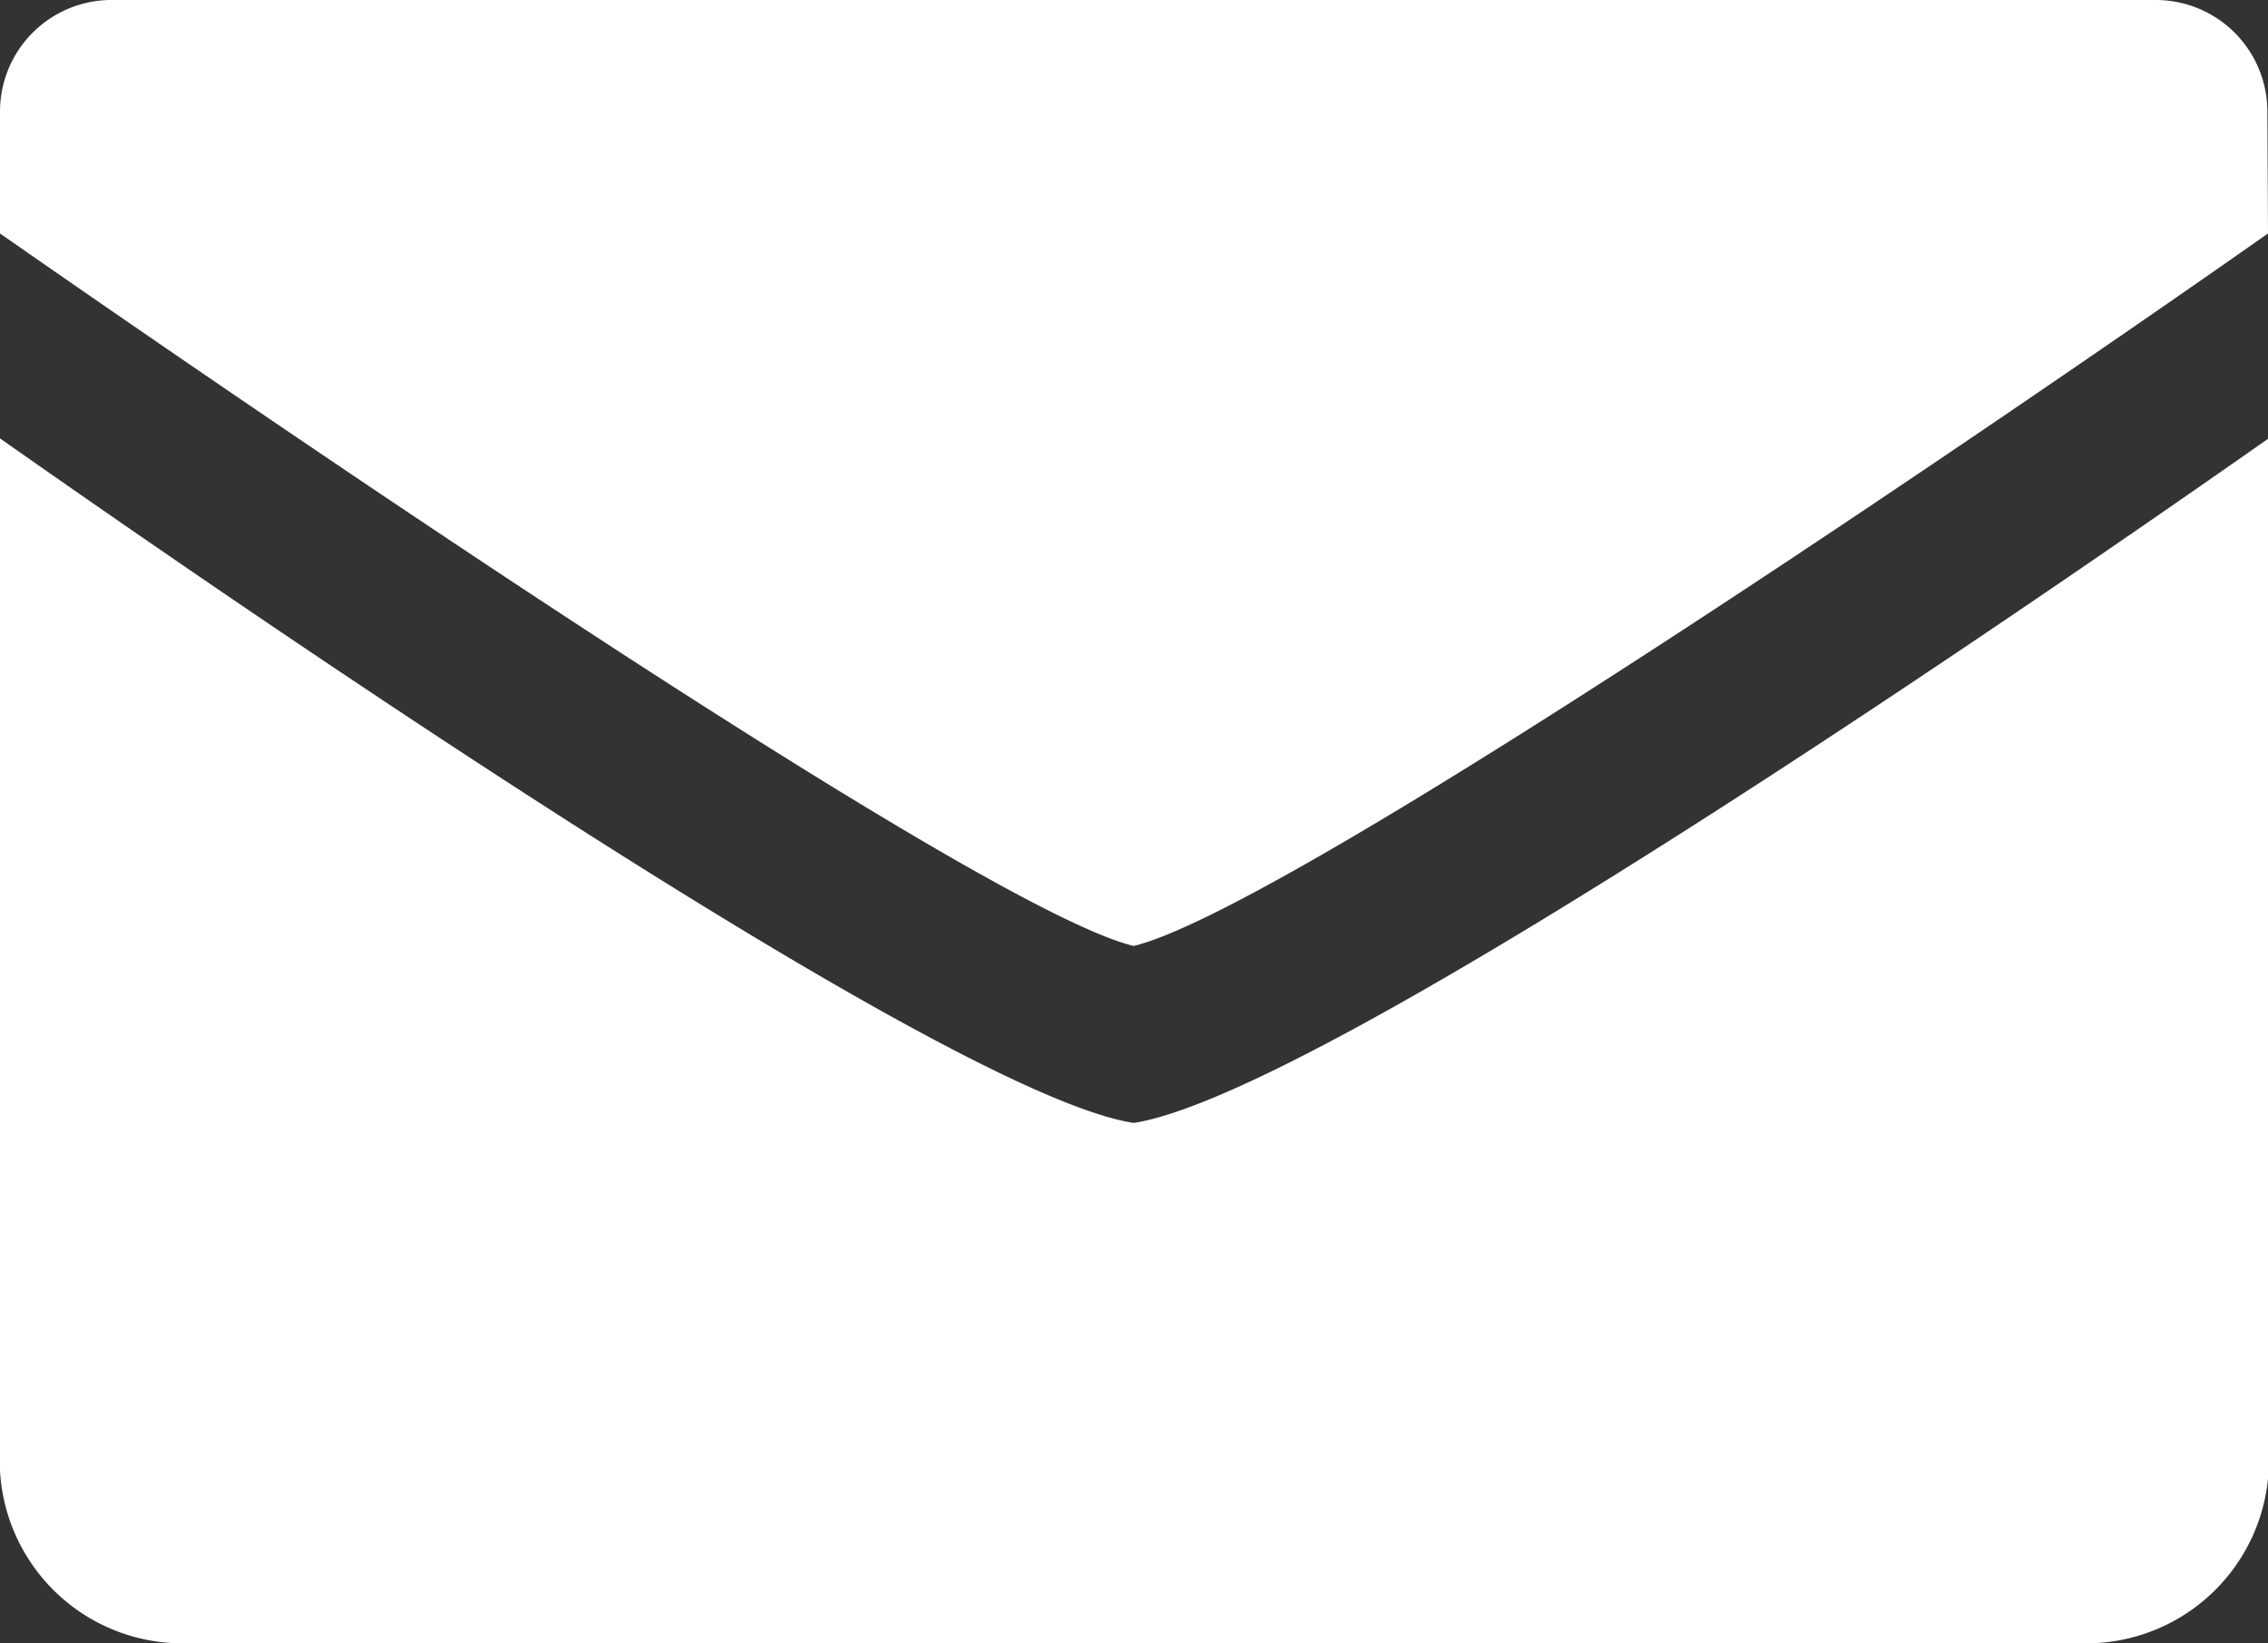
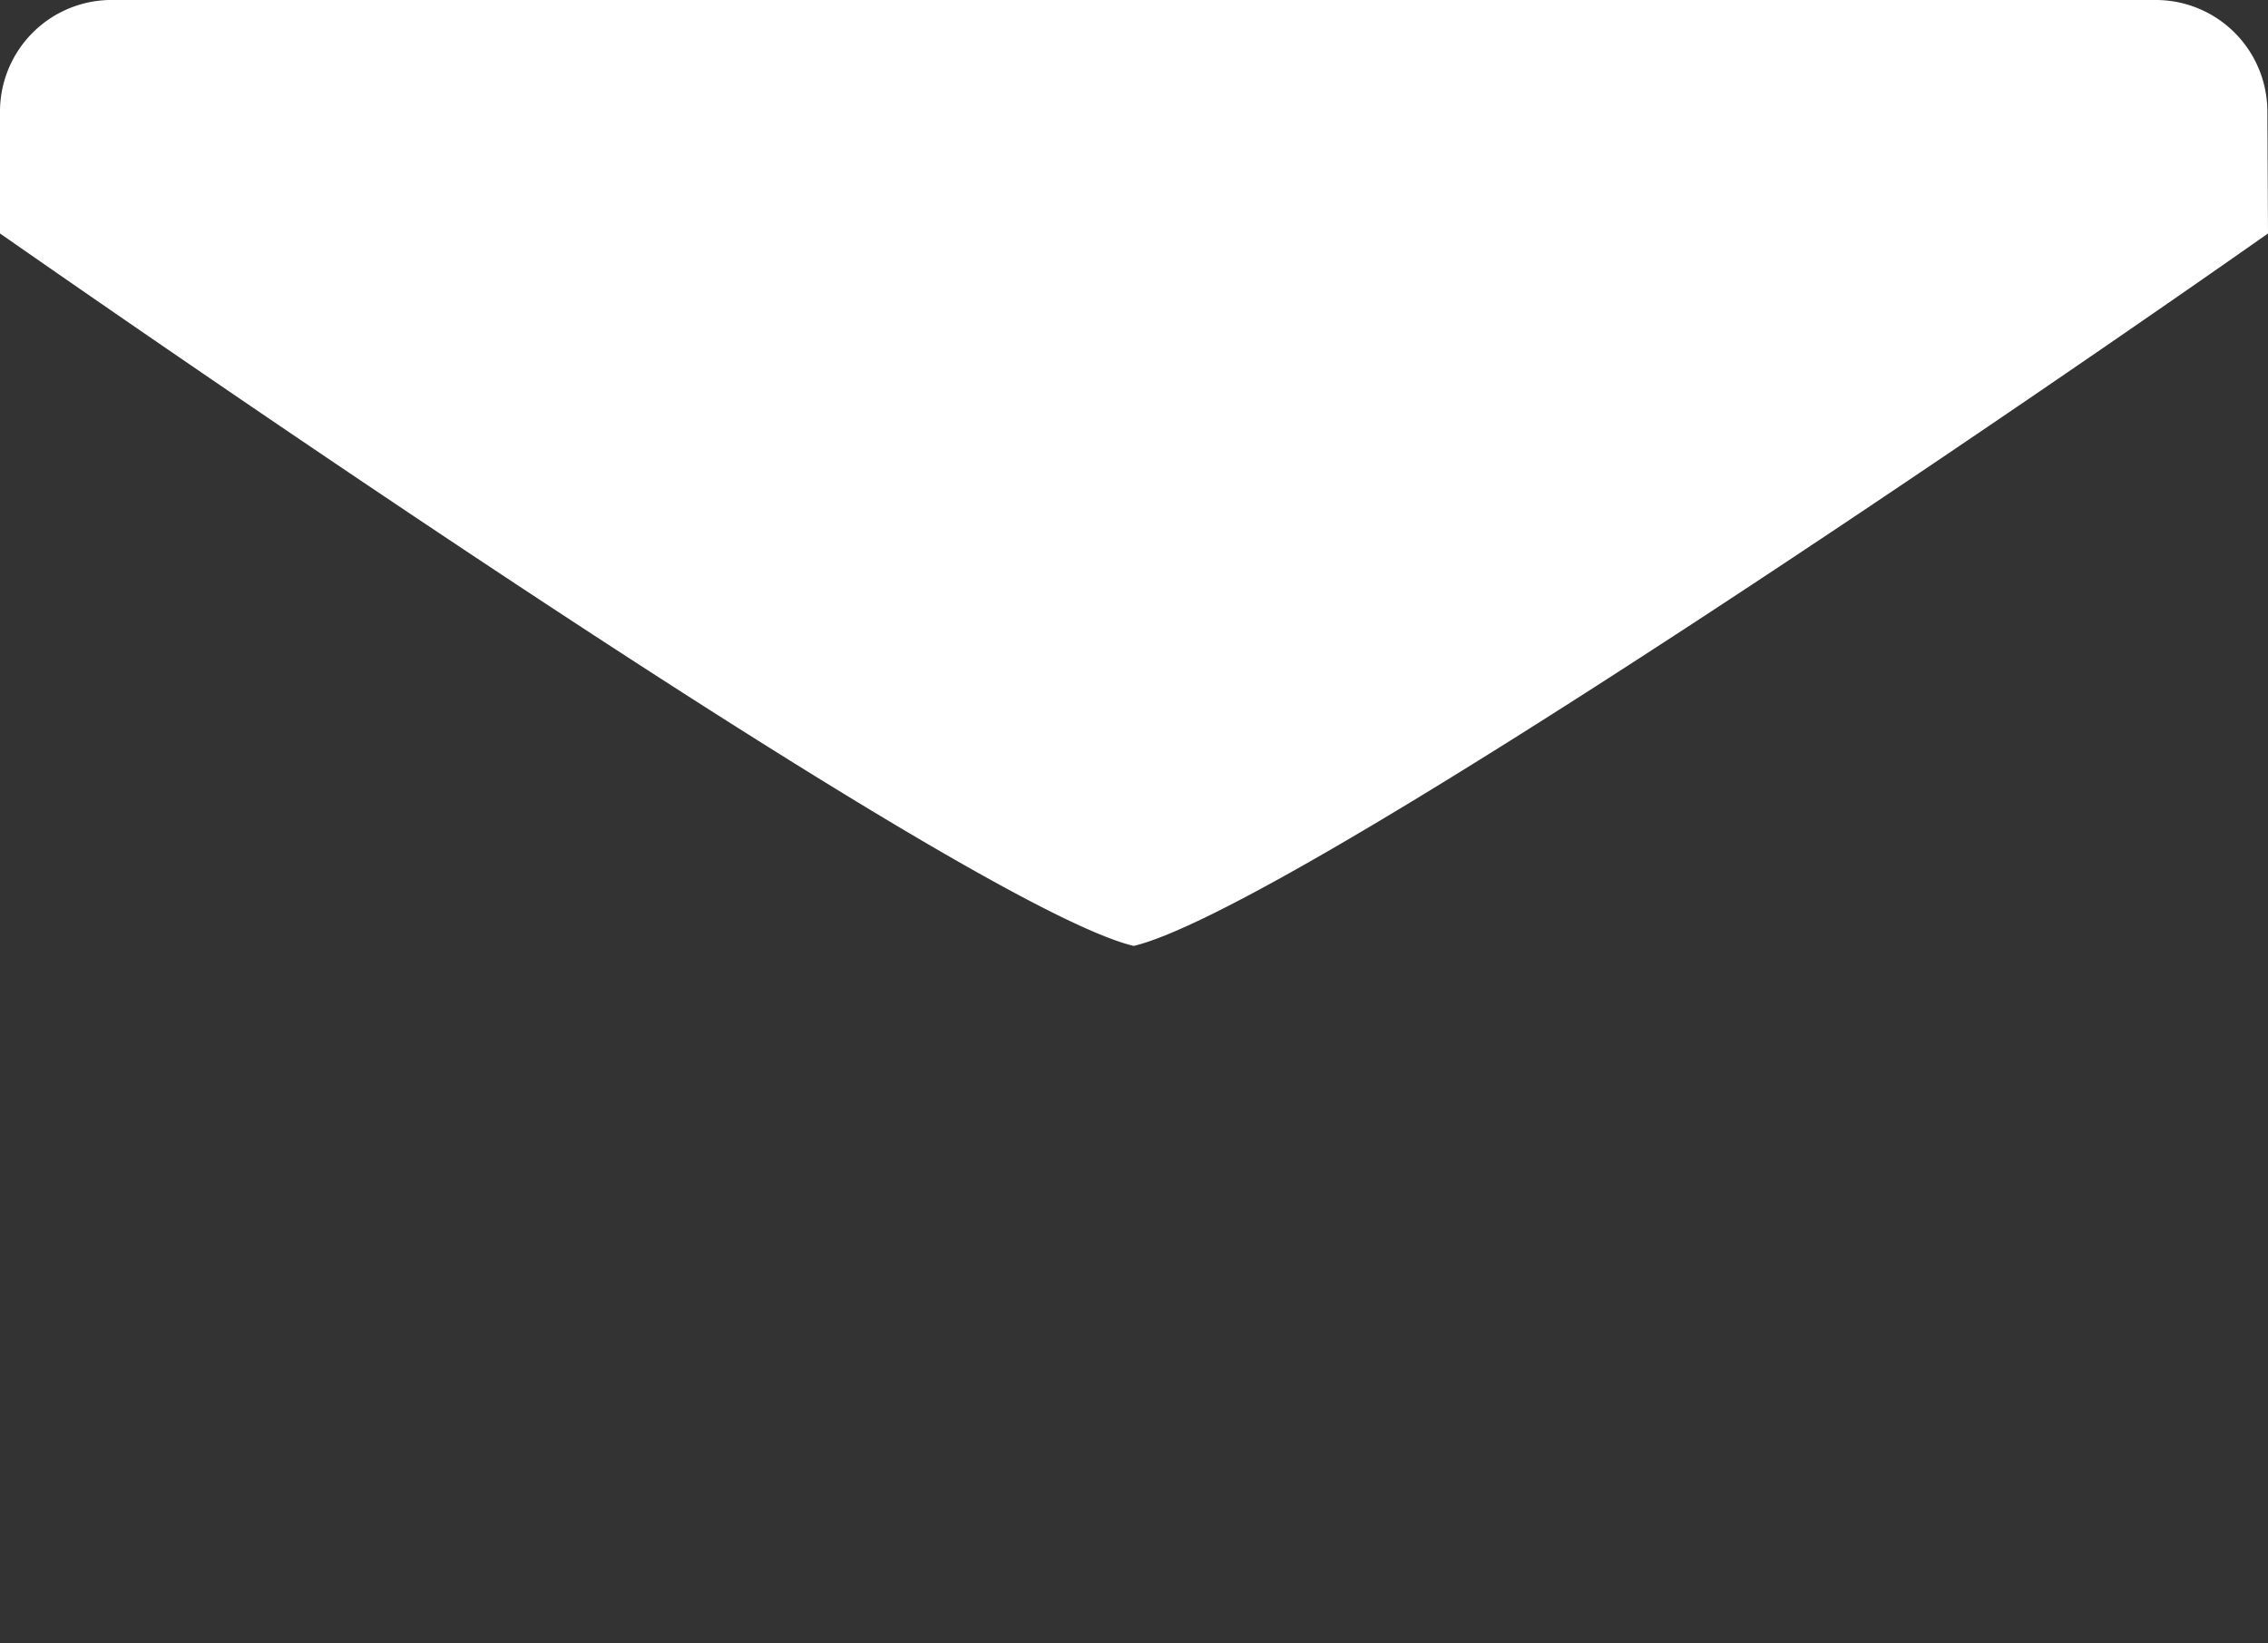
<svg xmlns="http://www.w3.org/2000/svg" width="35.75" height="25.9" viewBox="0 0 35.75 25.9">
  <rect x="0" y="0" width="35.75" height="25.9" fill="#333333" stroke="none" />
  <defs>
    <style>
      .cls-1 {
        fill: #fff;
      }
    </style>
  </defs>
  <g id="レイヤー_2" data-name="レイヤー 2">
    <g id="レイヤー_1-2" data-name="レイヤー 1">
      <g>
-         <path class="cls-1" d="M0,6.91V23.18A2.88,2.88,0,0,0,3,25.9H32.76a2.88,2.88,0,0,0,3-2.72V6.91C32.65,9.09,20.92,17.23,17.87,17.7,14.83,17.23,3.1,9.09,0,6.91Z" />
        <path class="cls-1" d="M35.74,1.75A1.76,1.76,0,0,0,34,0H1.72A1.76,1.76,0,0,0,0,1.75V3.68C3.17,5.89,15.37,14.31,17.87,14.91c2.51-.6,14.71-9,17.88-11.23Z" />
      </g>
    </g>
  </g>
</svg>